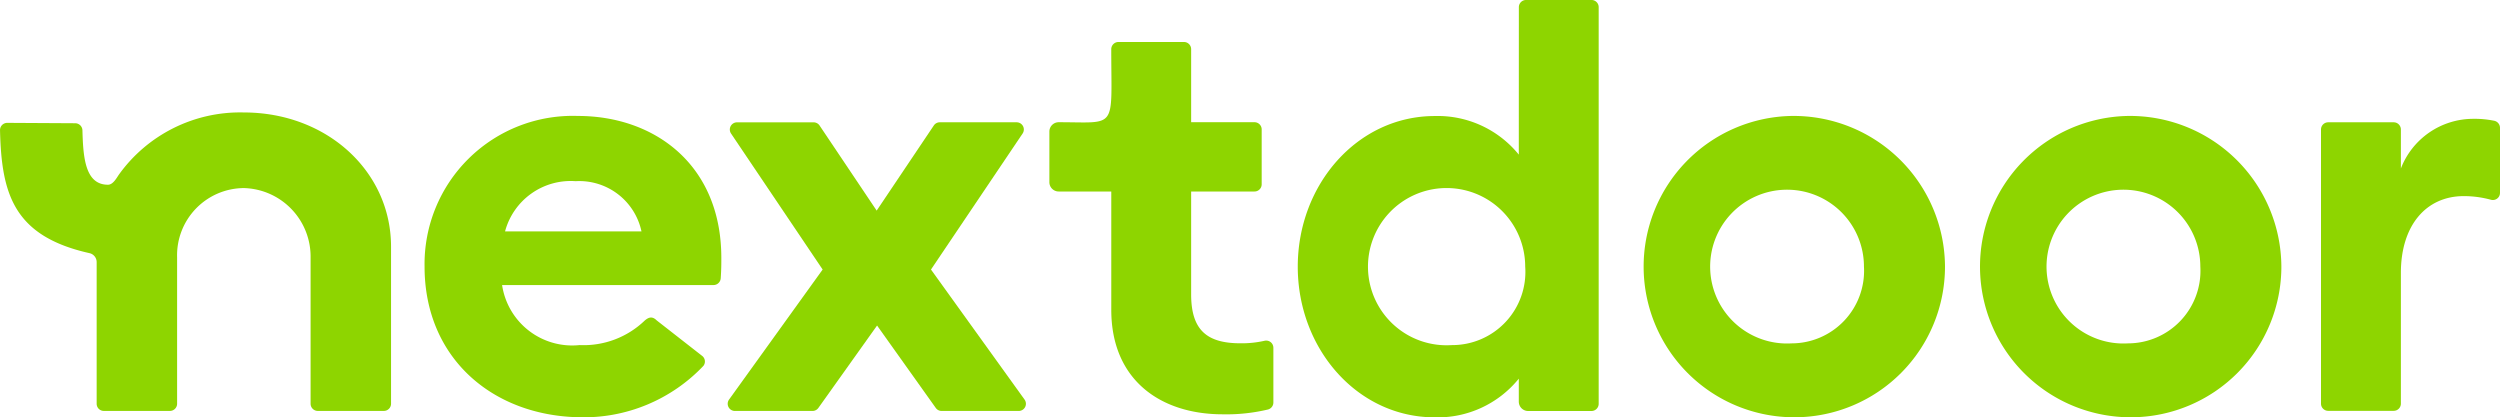
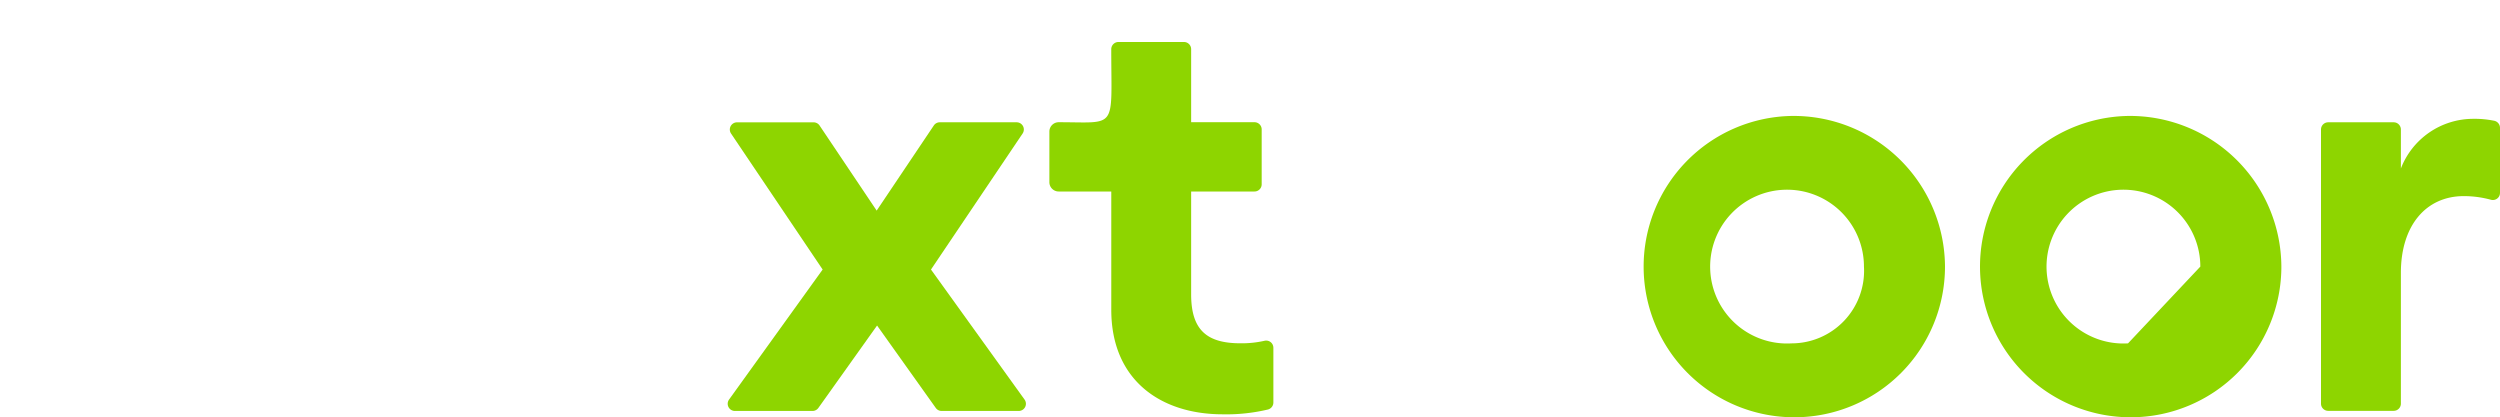
<svg xmlns="http://www.w3.org/2000/svg" id="Group_431" data-name="Group 431" width="124.021" height="20.701" viewBox="0 0 124.021 20.701">
  <g id="Group_199" data-name="Group 199">
    <g id="Group_1" data-name="Group 1">
      <path id="Path_1" data-name="Path 1" d="M393.517,178.84H389.7a.356.356,0,0,0-.3.158l-2.835,4.223L383.733,179a.357.357,0,0,0-.3-.158h-3.792a.357.357,0,0,0-.3.556l4.544,6.746-4.643,6.451a.357.357,0,0,0,.29.565h3.851a.357.357,0,0,0,.29-.15l2.912-4.088,2.912,4.088a.357.357,0,0,0,.29.15h3.825a.357.357,0,0,0,.29-.565l-4.642-6.451,4.544-6.746A.357.357,0,0,0,393.517,178.84Z" transform="translate(-343.075 -172.773)" fill="#8ed500" />
      <path id="Path_2" data-name="Path 2" d="M492.942,164.721v-5.1h3.142a.357.357,0,0,0,.357-.357v-2.723a.357.357,0,0,0-.357-.357h-3.142v-3.623a.357.357,0,0,0-.357-.357h-3.249a.357.357,0,0,0-.357.358c0,4.029.331,3.622-2.606,3.622a.464.464,0,0,0-.464.462v2.513a.462.462,0,0,0,.464.462h2.607v5.87c0,3.493,2.458,5.183,5.524,5.183a8.892,8.892,0,0,0,2.247-.238.358.358,0,0,0,.27-.347v-2.717a.357.357,0,0,0-.446-.344,5.081,5.081,0,0,1-1.174.123C493.694,167.155,492.942,166.468,492.942,164.721Z" transform="translate(-433.851 -150.121)" fill="#8ed500" />
-       <path id="Path_3" data-name="Path 3" d="M579.34,145.915A5.178,5.178,0,0,0,575.175,144c-3.847,0-6.8,3.407-6.8,7.474s2.95,7.474,6.8,7.474a5.178,5.178,0,0,0,4.165-1.919v1.14a.464.464,0,0,0,.464.464h3.142a.357.357,0,0,0,.357-.357V138.6a.356.356,0,0,0-.357-.357H579.7a.357.357,0,0,0-.357.357Zm-3.326,9.449a3.9,3.9,0,1,1,3.644-3.894A3.631,3.631,0,0,1,576.014,155.364Z" transform="translate(-503.995 -138.244)" fill="#8ed500" />
      <path id="Path_4" data-name="Path 4" d="M915.553,177.69a3.848,3.848,0,0,0-3.586,2.463v-1.934a.357.357,0,0,0-.357-.357h-3.249a.357.357,0,0,0-.357.357v13.6a.357.357,0,0,0,.357.357h3.249a.357.357,0,0,0,.357-.357v-6.487c0-2.348,1.244-3.808,3.123-3.808a5.121,5.121,0,0,1,1.346.181.355.355,0,0,0,.448-.342v-3.227a.36.36,0,0,0-.287-.35A4.845,4.845,0,0,0,915.553,177.69Z" transform="translate(-792.863 -171.795)" fill="#8ed500" />
      <path id="Path_5" data-name="Path 5" d="M689.005,176.733a7.475,7.475,0,1,0,7.607,7.473A7.512,7.512,0,0,0,689.005,176.733Zm0,11.282a3.815,3.815,0,1,1,3.587-3.809A3.6,3.6,0,0,1,689.005,188.015Z" transform="translate(-600.124 -170.981)" fill="#8ed500" />
-       <path id="Path_6" data-name="Path 6" d="M800.656,176.733a7.475,7.475,0,1,0,7.607,7.473A7.512,7.512,0,0,0,800.656,176.733Zm0,11.282a3.815,3.815,0,1,1,3.587-3.809A3.6,3.6,0,0,1,800.656,188.015Z" transform="translate(-695.088 -170.981)" fill="#8ed500" />
-       <path id="Path_7" data-name="Path 7" d="M149.678,175.577a7.4,7.4,0,0,0-6.205,3.094c-.106.156-.286.489-.528.491-1.165.009-1.237-1.427-1.274-2.707a.36.36,0,0,0-.356-.343l-3.374-.019a.358.358,0,0,0-.358.364c.074,3.129.65,5.254,4.441,6.1a.456.456,0,0,1,.353.447v7.025a.355.355,0,0,0,.357.354h3.277a.357.357,0,0,0,.357-.357v-7.256a3.334,3.334,0,0,1,3.311-3.442,3.4,3.4,0,0,1,3.311,3.442v7.256a.357.357,0,0,0,.357.357h3.277a.357.357,0,0,0,.357-.357v-7.795C156.98,178.5,153.8,175.577,149.678,175.577Z" transform="translate(-137.582 -169.998)" fill="#8ed500" />
-       <path id="Path_8" data-name="Path 8" d="M286.114,176.733a7.354,7.354,0,0,0-7.607,7.473c0,4.524,3.356,7.393,7.665,7.474a8.18,8.18,0,0,0,6.171-2.552.353.353,0,0,0-.076-.5l-2.251-1.758c-.245-.243-.434-.111-.581.007A4.372,4.372,0,0,1,286.2,188.1a3.517,3.517,0,0,1-3.847-2.978h10.489a.36.36,0,0,0,.357-.335c.03-.423.03-.735.03-1.011C293.229,179.138,289.9,176.733,286.114,176.733ZM282.5,182.46a3.371,3.371,0,0,1,3.5-2.491,3.156,3.156,0,0,1,3.268,2.491Z" transform="translate(-257.445 -170.981)" fill="#8ed500" />
+       <path id="Path_6" data-name="Path 6" d="M800.656,176.733a7.475,7.475,0,1,0,7.607,7.473A7.512,7.512,0,0,0,800.656,176.733Zm0,11.282a3.815,3.815,0,1,1,3.587-3.809Z" transform="translate(-695.088 -170.981)" fill="#8ed500" />
    </g>
  </g>
</svg>